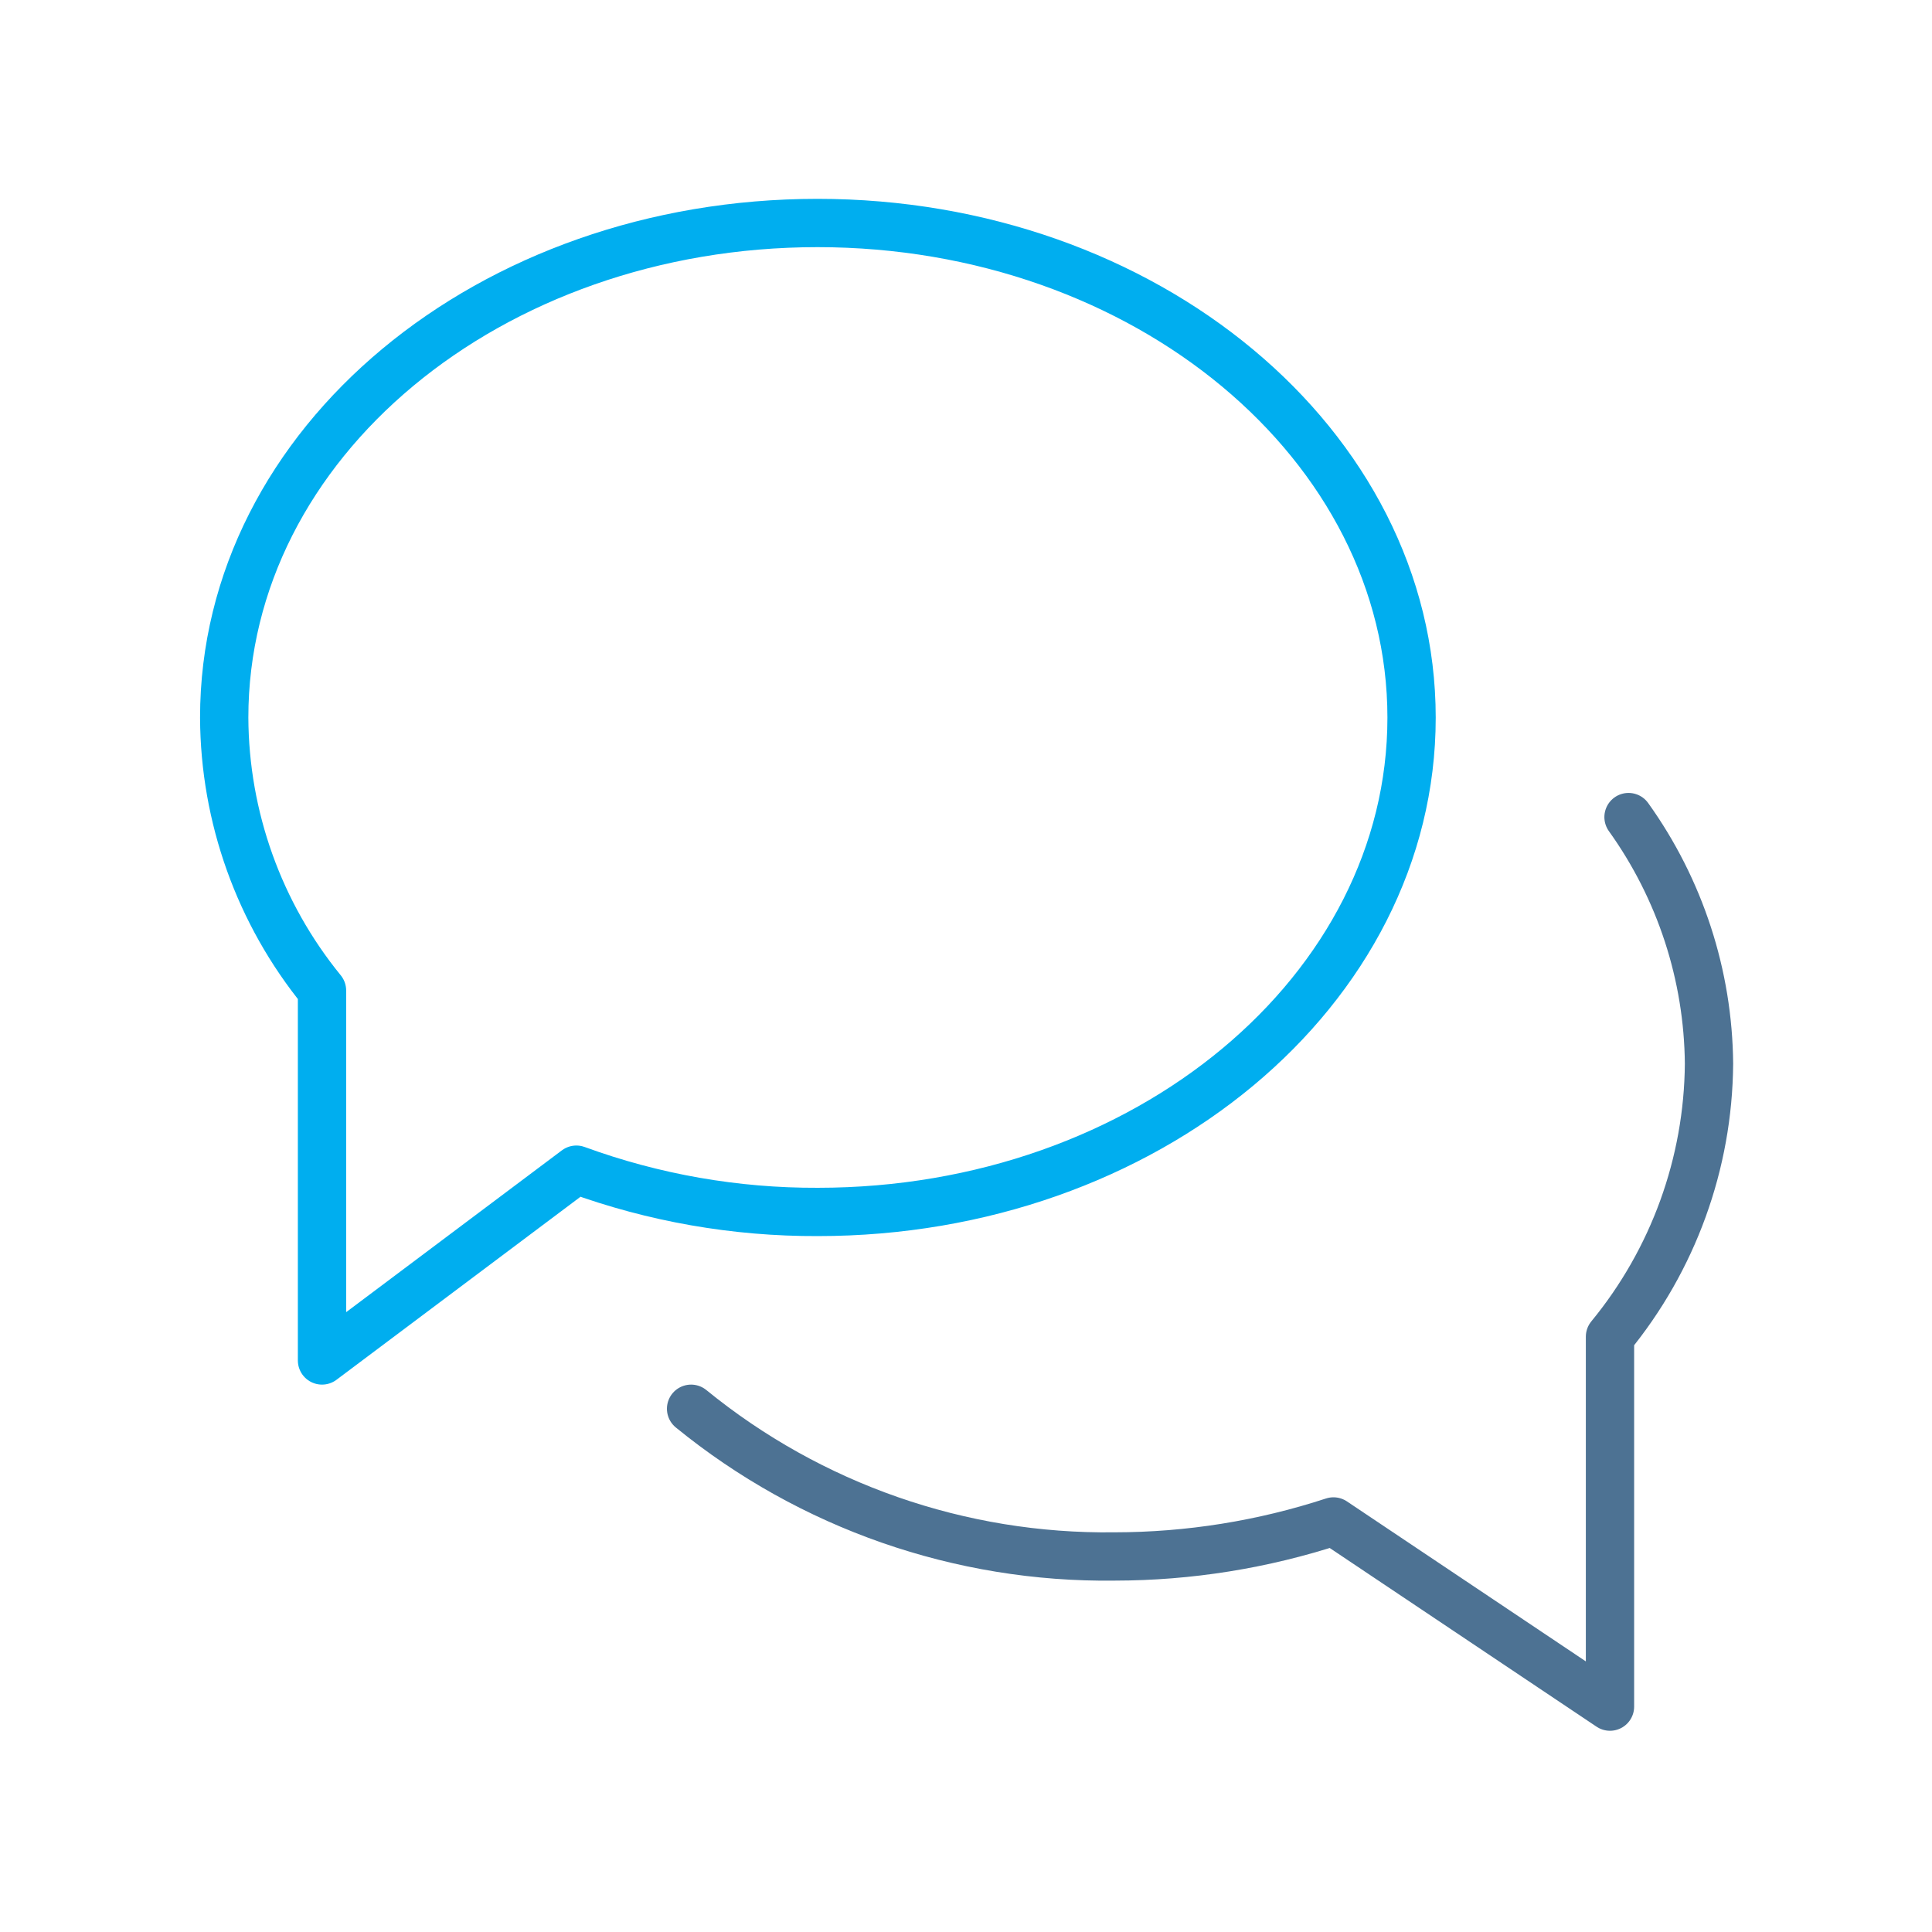
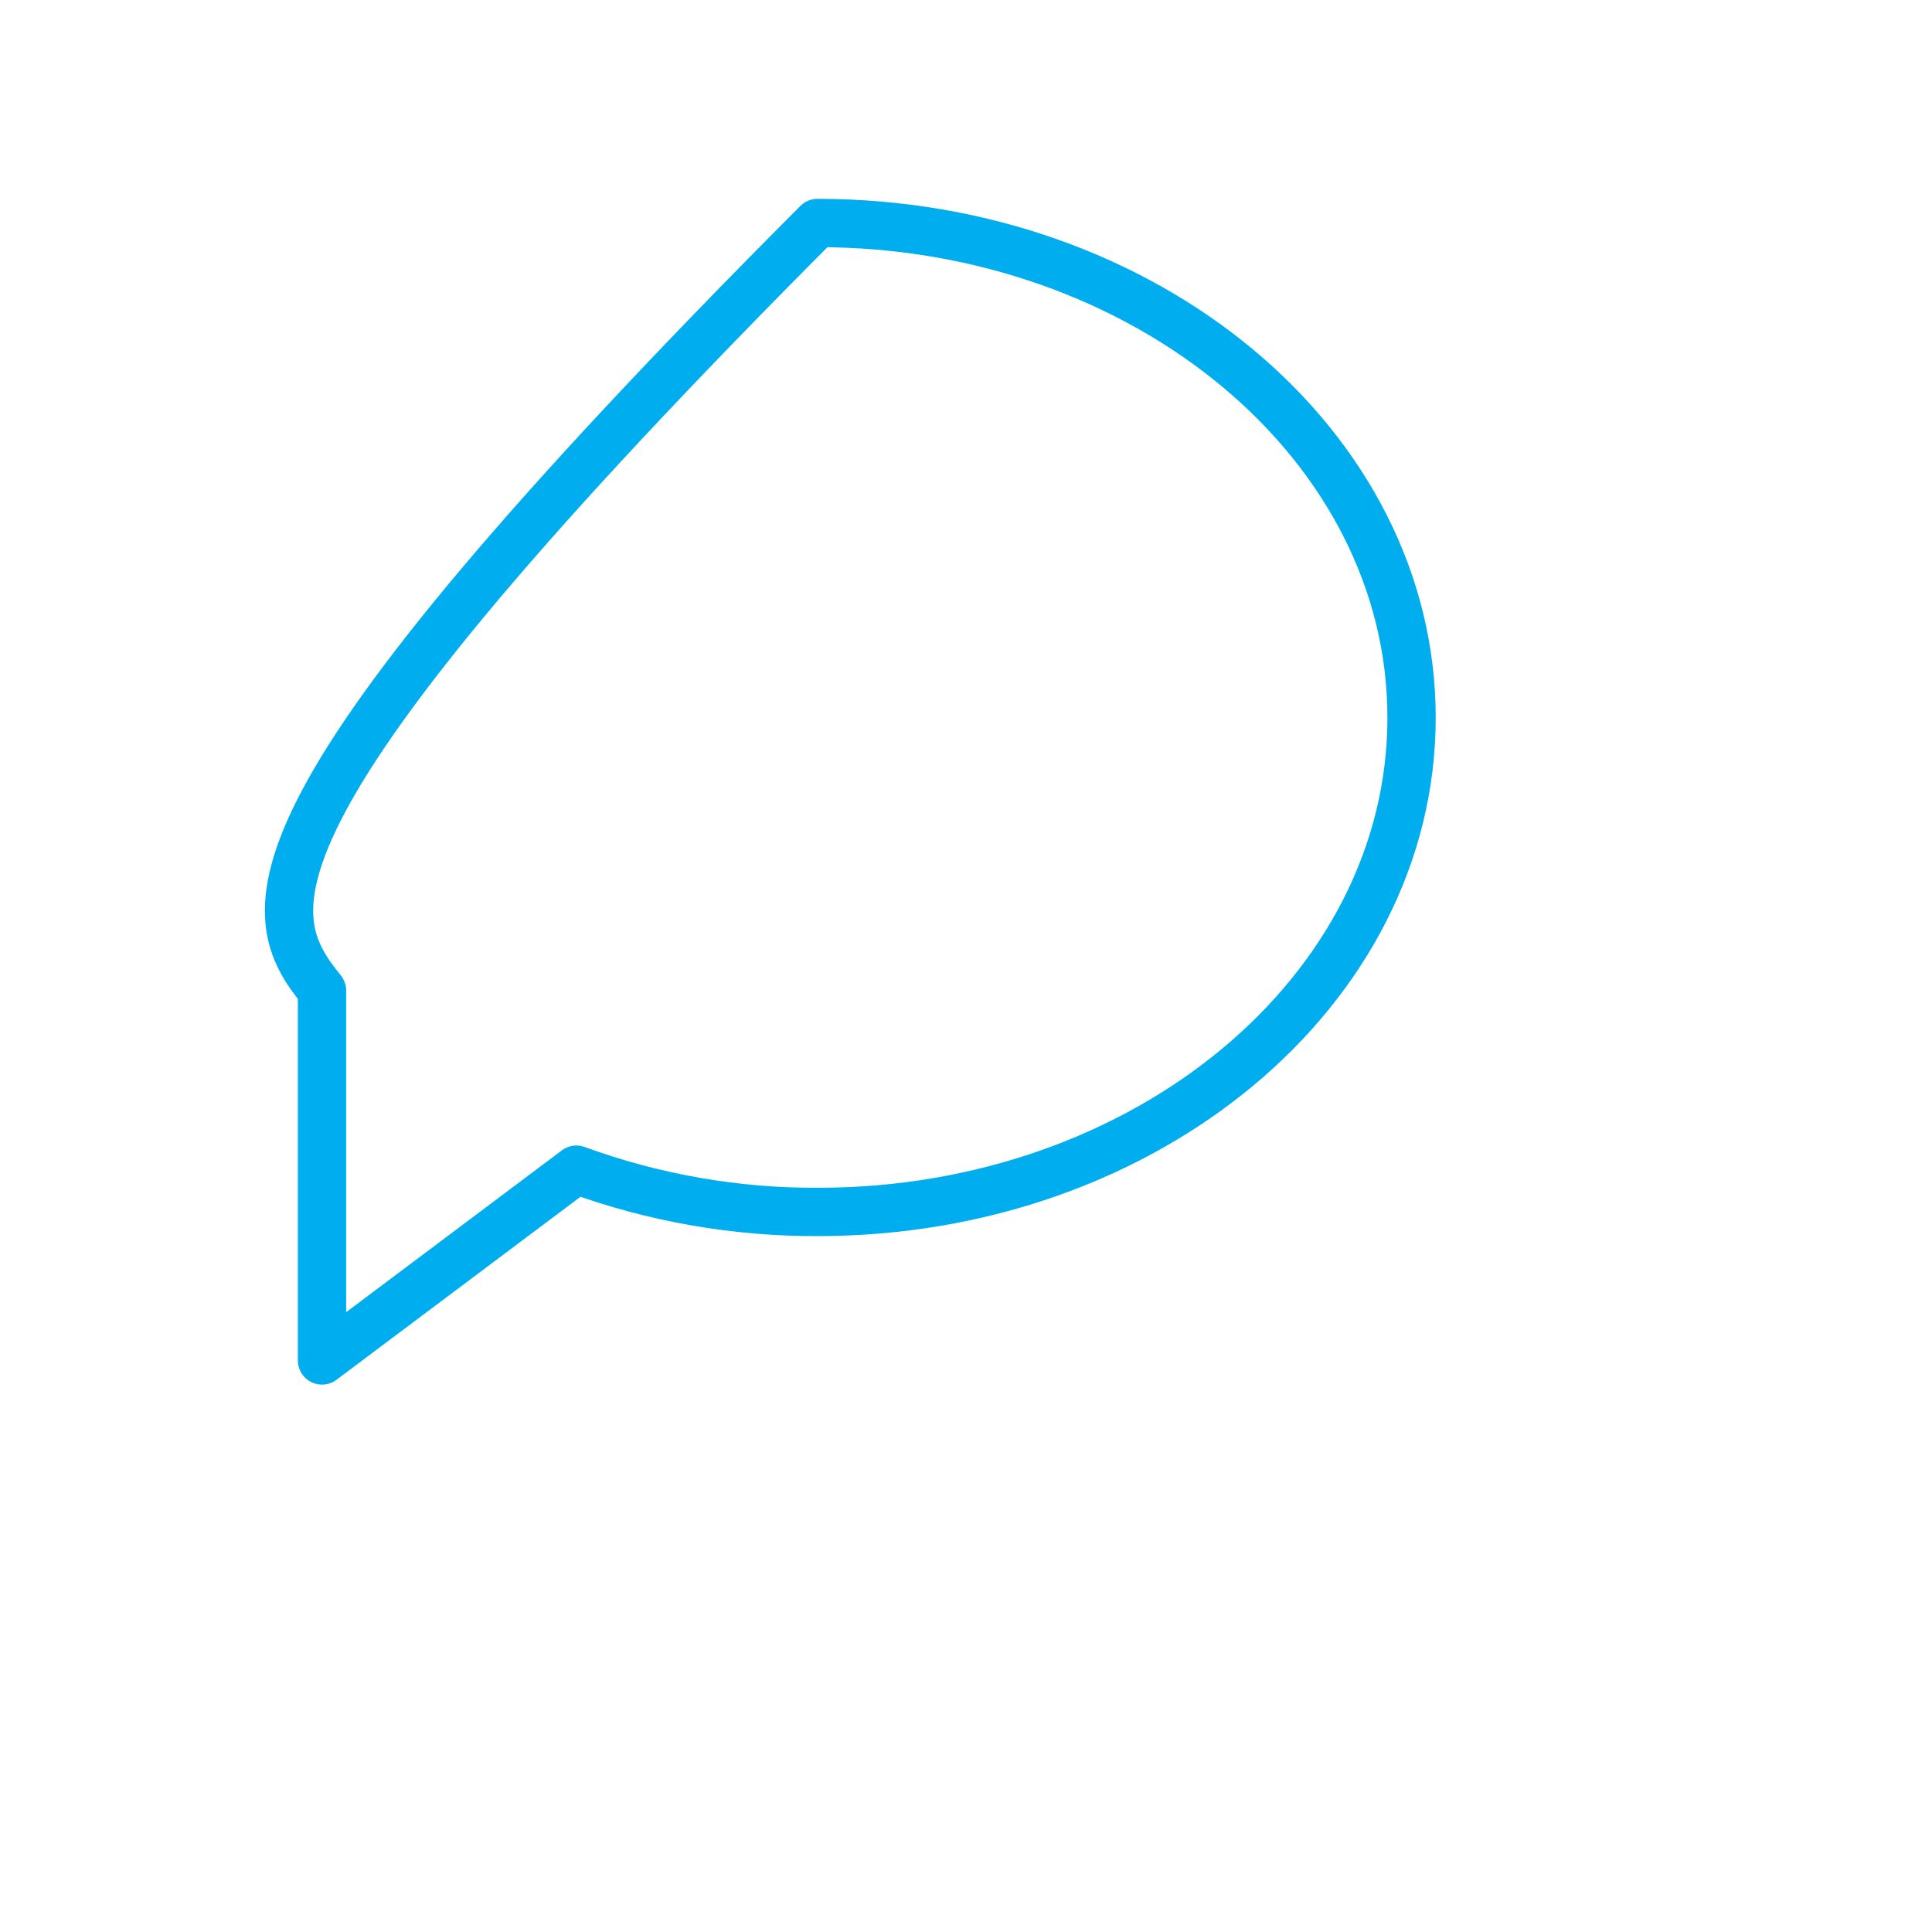
<svg xmlns="http://www.w3.org/2000/svg" width="64" height="64" viewBox="0 0 64 64" fill="none">
  <g id="communication-expr-bubbles">
-     <path id="Vector" d="M27.08 7.387C16.227 7.387 7.427 14.667 7.427 23.773C7.442 27.069 8.585 30.259 10.667 32.813V45.067L19.093 38.747C21.656 39.684 24.365 40.158 27.093 40.147C37.96 40.147 46.76 32.813 46.76 23.773C46.76 14.733 37.947 7.387 27.08 7.387Z" stroke="#00AEEF" stroke-width="1.6" stroke-linecap="round" stroke-linejoin="round" />
-     <path id="Vector_2" d="M22.893 46.667C26.849 49.894 31.815 51.626 36.92 51.56C39.384 51.558 41.832 51.166 44.173 50.4L53.333 56.534V44.28C55.429 41.731 56.587 38.54 56.613 35.24C56.588 32.306 55.656 29.451 53.947 27.067" stroke="#4D7293" stroke-width="1.6" stroke-linecap="round" stroke-linejoin="round" />
+     <path id="Vector" d="M27.08 7.387C7.442 27.069 8.585 30.259 10.667 32.813V45.067L19.093 38.747C21.656 39.684 24.365 40.158 27.093 40.147C37.96 40.147 46.76 32.813 46.76 23.773C46.76 14.733 37.947 7.387 27.08 7.387Z" stroke="#00AEEF" stroke-width="1.6" stroke-linecap="round" stroke-linejoin="round" />
  </g>
</svg>